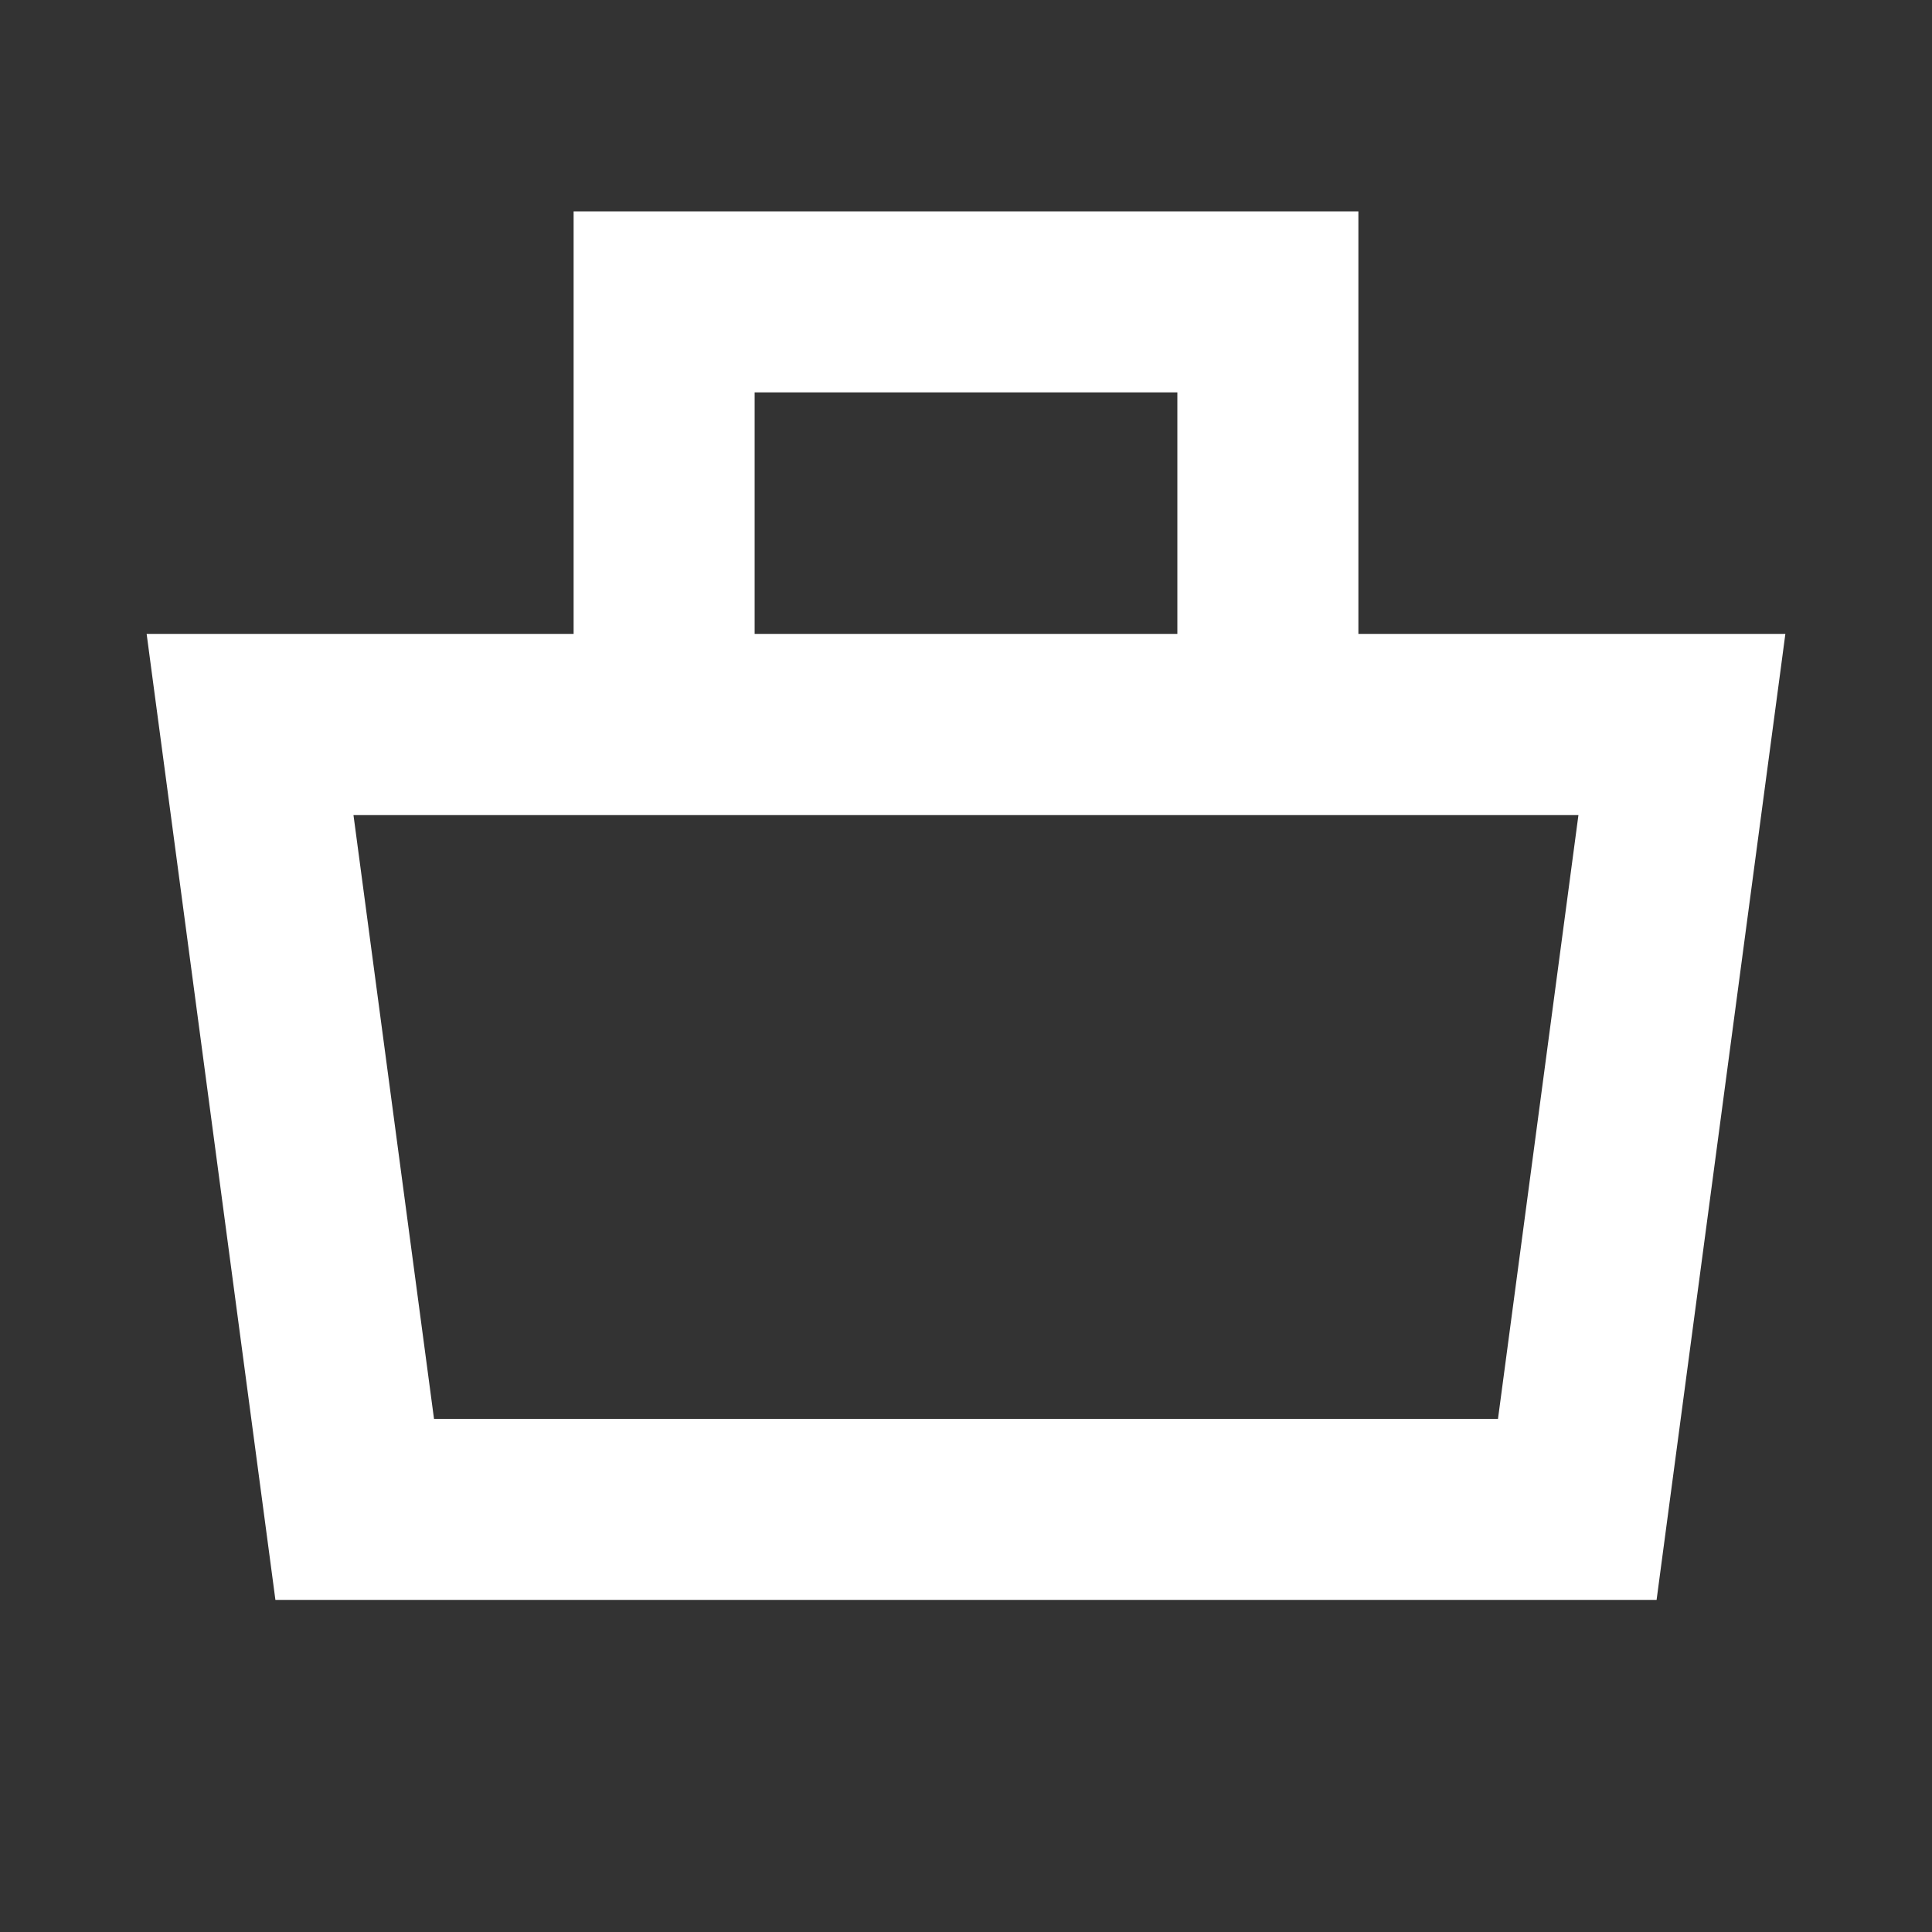
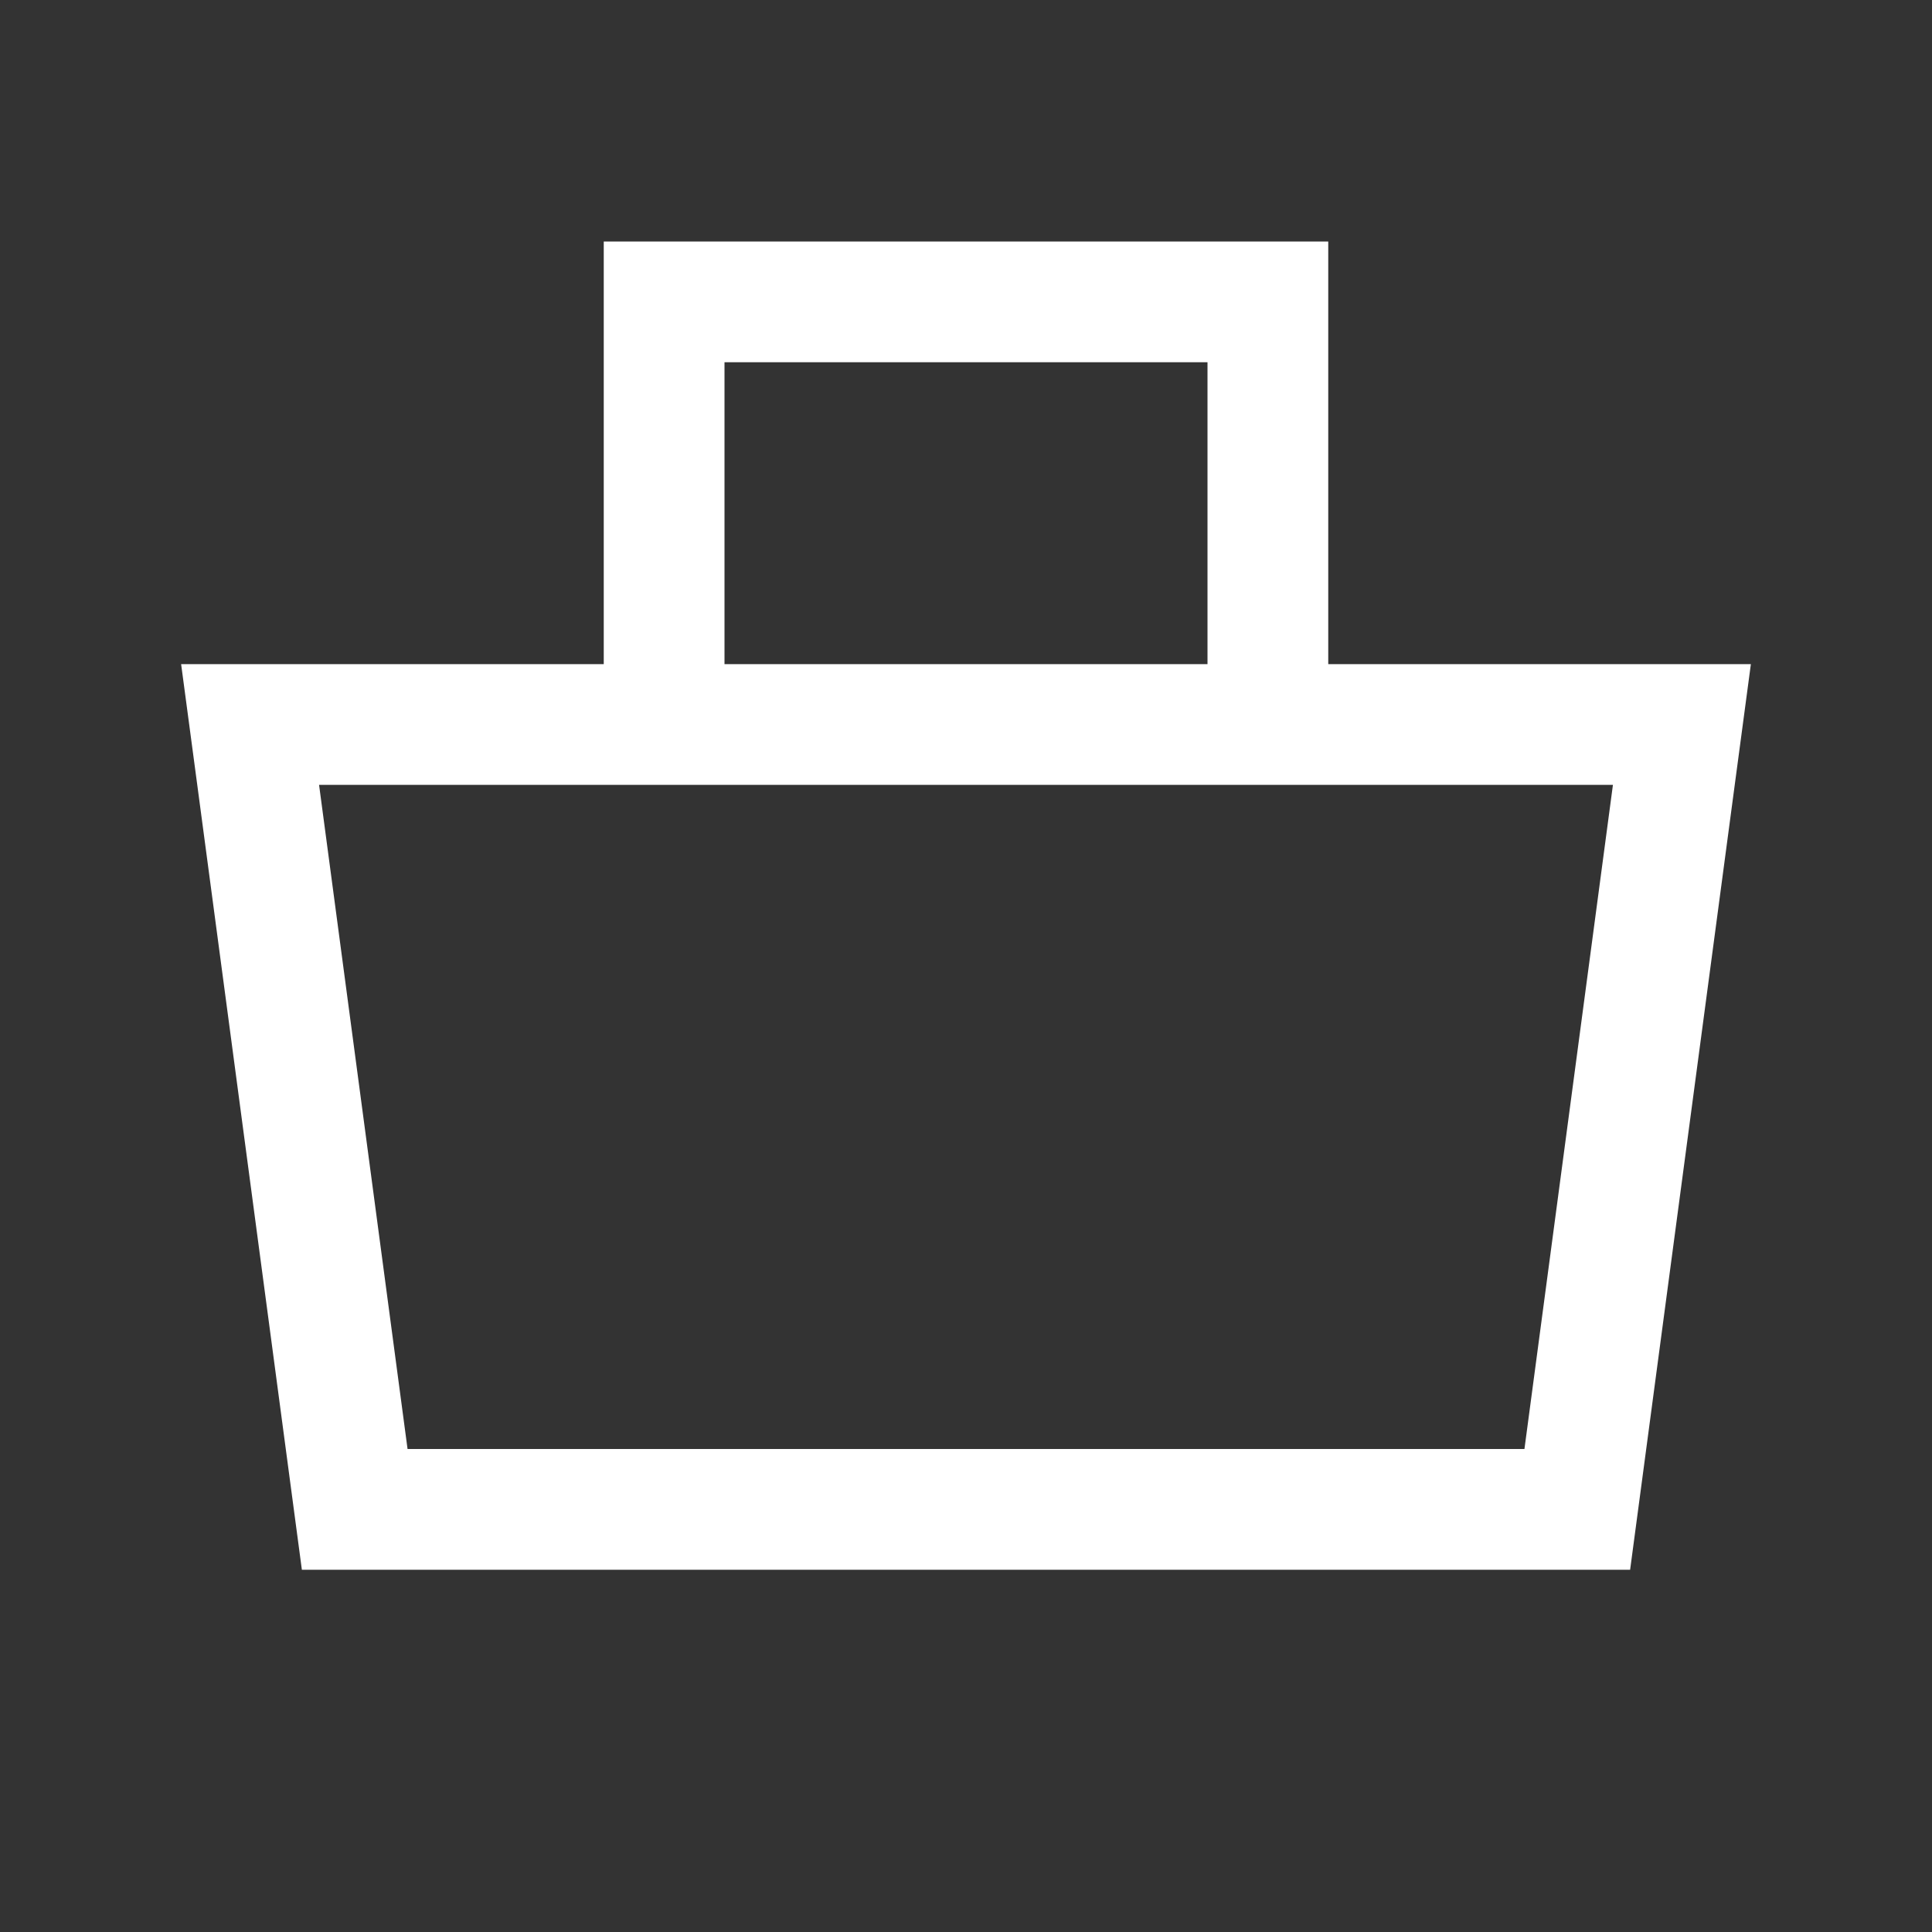
<svg xmlns="http://www.w3.org/2000/svg" width="20" height="20" viewBox="0 0 20 20" fill="none">
  <rect x="0" y="0" width="20" height="20" fill="#333333" stroke="none" />
  <path fill-rule="evenodd" clip-rule="evenodd" d="M6.875 2.5H6.25V3.125V6.875H3.136H1.875L2.042 8.125L3.125 16.25H16.875L17.958 8.125L18.125 6.875H16.864H13.75V3.125V2.5H13.125H6.875ZM12.5 6.875V3.75H7.5V6.875H12.5ZM4.219 15L3.303 8.125H16.697L15.781 15H4.219Z" fill="white" />
-   <path d="M6.25 2.5V2.188H5.938V2.5H6.25ZM6.25 6.875V7.188H6.562V6.875H6.25ZM1.875 6.875V6.562H1.518L1.565 6.916L1.875 6.875ZM2.042 8.125L2.351 8.084L2.042 8.125ZM3.125 16.25L2.815 16.291L2.851 16.562H3.125V16.25ZM16.875 16.25V16.562H17.149L17.185 16.291L16.875 16.25ZM17.958 8.125L18.268 8.166V8.166L17.958 8.125ZM18.125 6.875L18.435 6.916L18.482 6.562H18.125V6.875ZM13.75 6.875H13.438V7.188H13.75V6.875ZM13.75 2.5H14.062V2.188H13.75V2.5ZM12.5 6.875V7.188H12.812V6.875H12.5ZM12.5 3.75H12.812V3.438H12.5V3.75ZM7.5 3.75V3.438H7.188V3.75H7.5ZM7.5 6.875H7.188V7.188H7.5V6.875ZM3.303 8.125V7.812H2.946L2.993 8.166L3.303 8.125ZM4.219 15L3.91 15.041L3.946 15.312H4.219V15ZM16.697 8.125L17.007 8.166L17.054 7.812H16.697V8.125ZM15.781 15V15.312H16.054L16.09 15.041L15.781 15ZM6.25 2.812H6.875V2.188H6.25V2.812ZM6.562 3.125V2.5H5.938V3.125H6.562ZM6.562 6.875V3.125H5.938V6.875H6.562ZM6.25 6.562H3.136V7.188H6.25V6.562ZM3.136 6.562H1.875V7.188H3.136V6.562ZM1.565 6.916L1.732 8.166L2.351 8.084L2.185 6.834L1.565 6.916ZM1.732 8.166L2.815 16.291L3.435 16.209L2.351 8.084L1.732 8.166ZM3.125 16.562H16.875V15.938H3.125V16.562ZM17.185 16.291L18.268 8.166L17.649 8.084L16.565 16.209L17.185 16.291ZM18.268 8.166L18.435 6.916L17.815 6.834L17.649 8.084L18.268 8.166ZM18.125 6.562H16.864V7.188H18.125V6.562ZM16.864 6.562H13.75V7.188H16.864V6.562ZM13.438 3.125V6.875H14.062V3.125H13.438ZM13.438 2.5V3.125H14.062V2.5H13.438ZM13.125 2.812H13.75V2.188H13.125V2.812ZM6.875 2.812H13.125V2.188H6.875V2.812ZM12.812 6.875V3.75H12.188V6.875H12.812ZM12.5 3.438H7.5V4.062H12.5V3.438ZM7.188 3.75V6.875H7.812V3.75H7.188ZM12.5 6.562H7.5V7.188H12.5V6.562ZM2.993 8.166L3.91 15.041L4.529 14.959L3.612 8.084L2.993 8.166ZM16.697 7.812H3.303V8.438H16.697V7.812ZM16.09 15.041L17.007 8.166L16.387 8.084L15.471 14.959L16.09 15.041ZM4.219 15.312H15.781V14.688H4.219V15.312Z" fill="white" />
</svg>